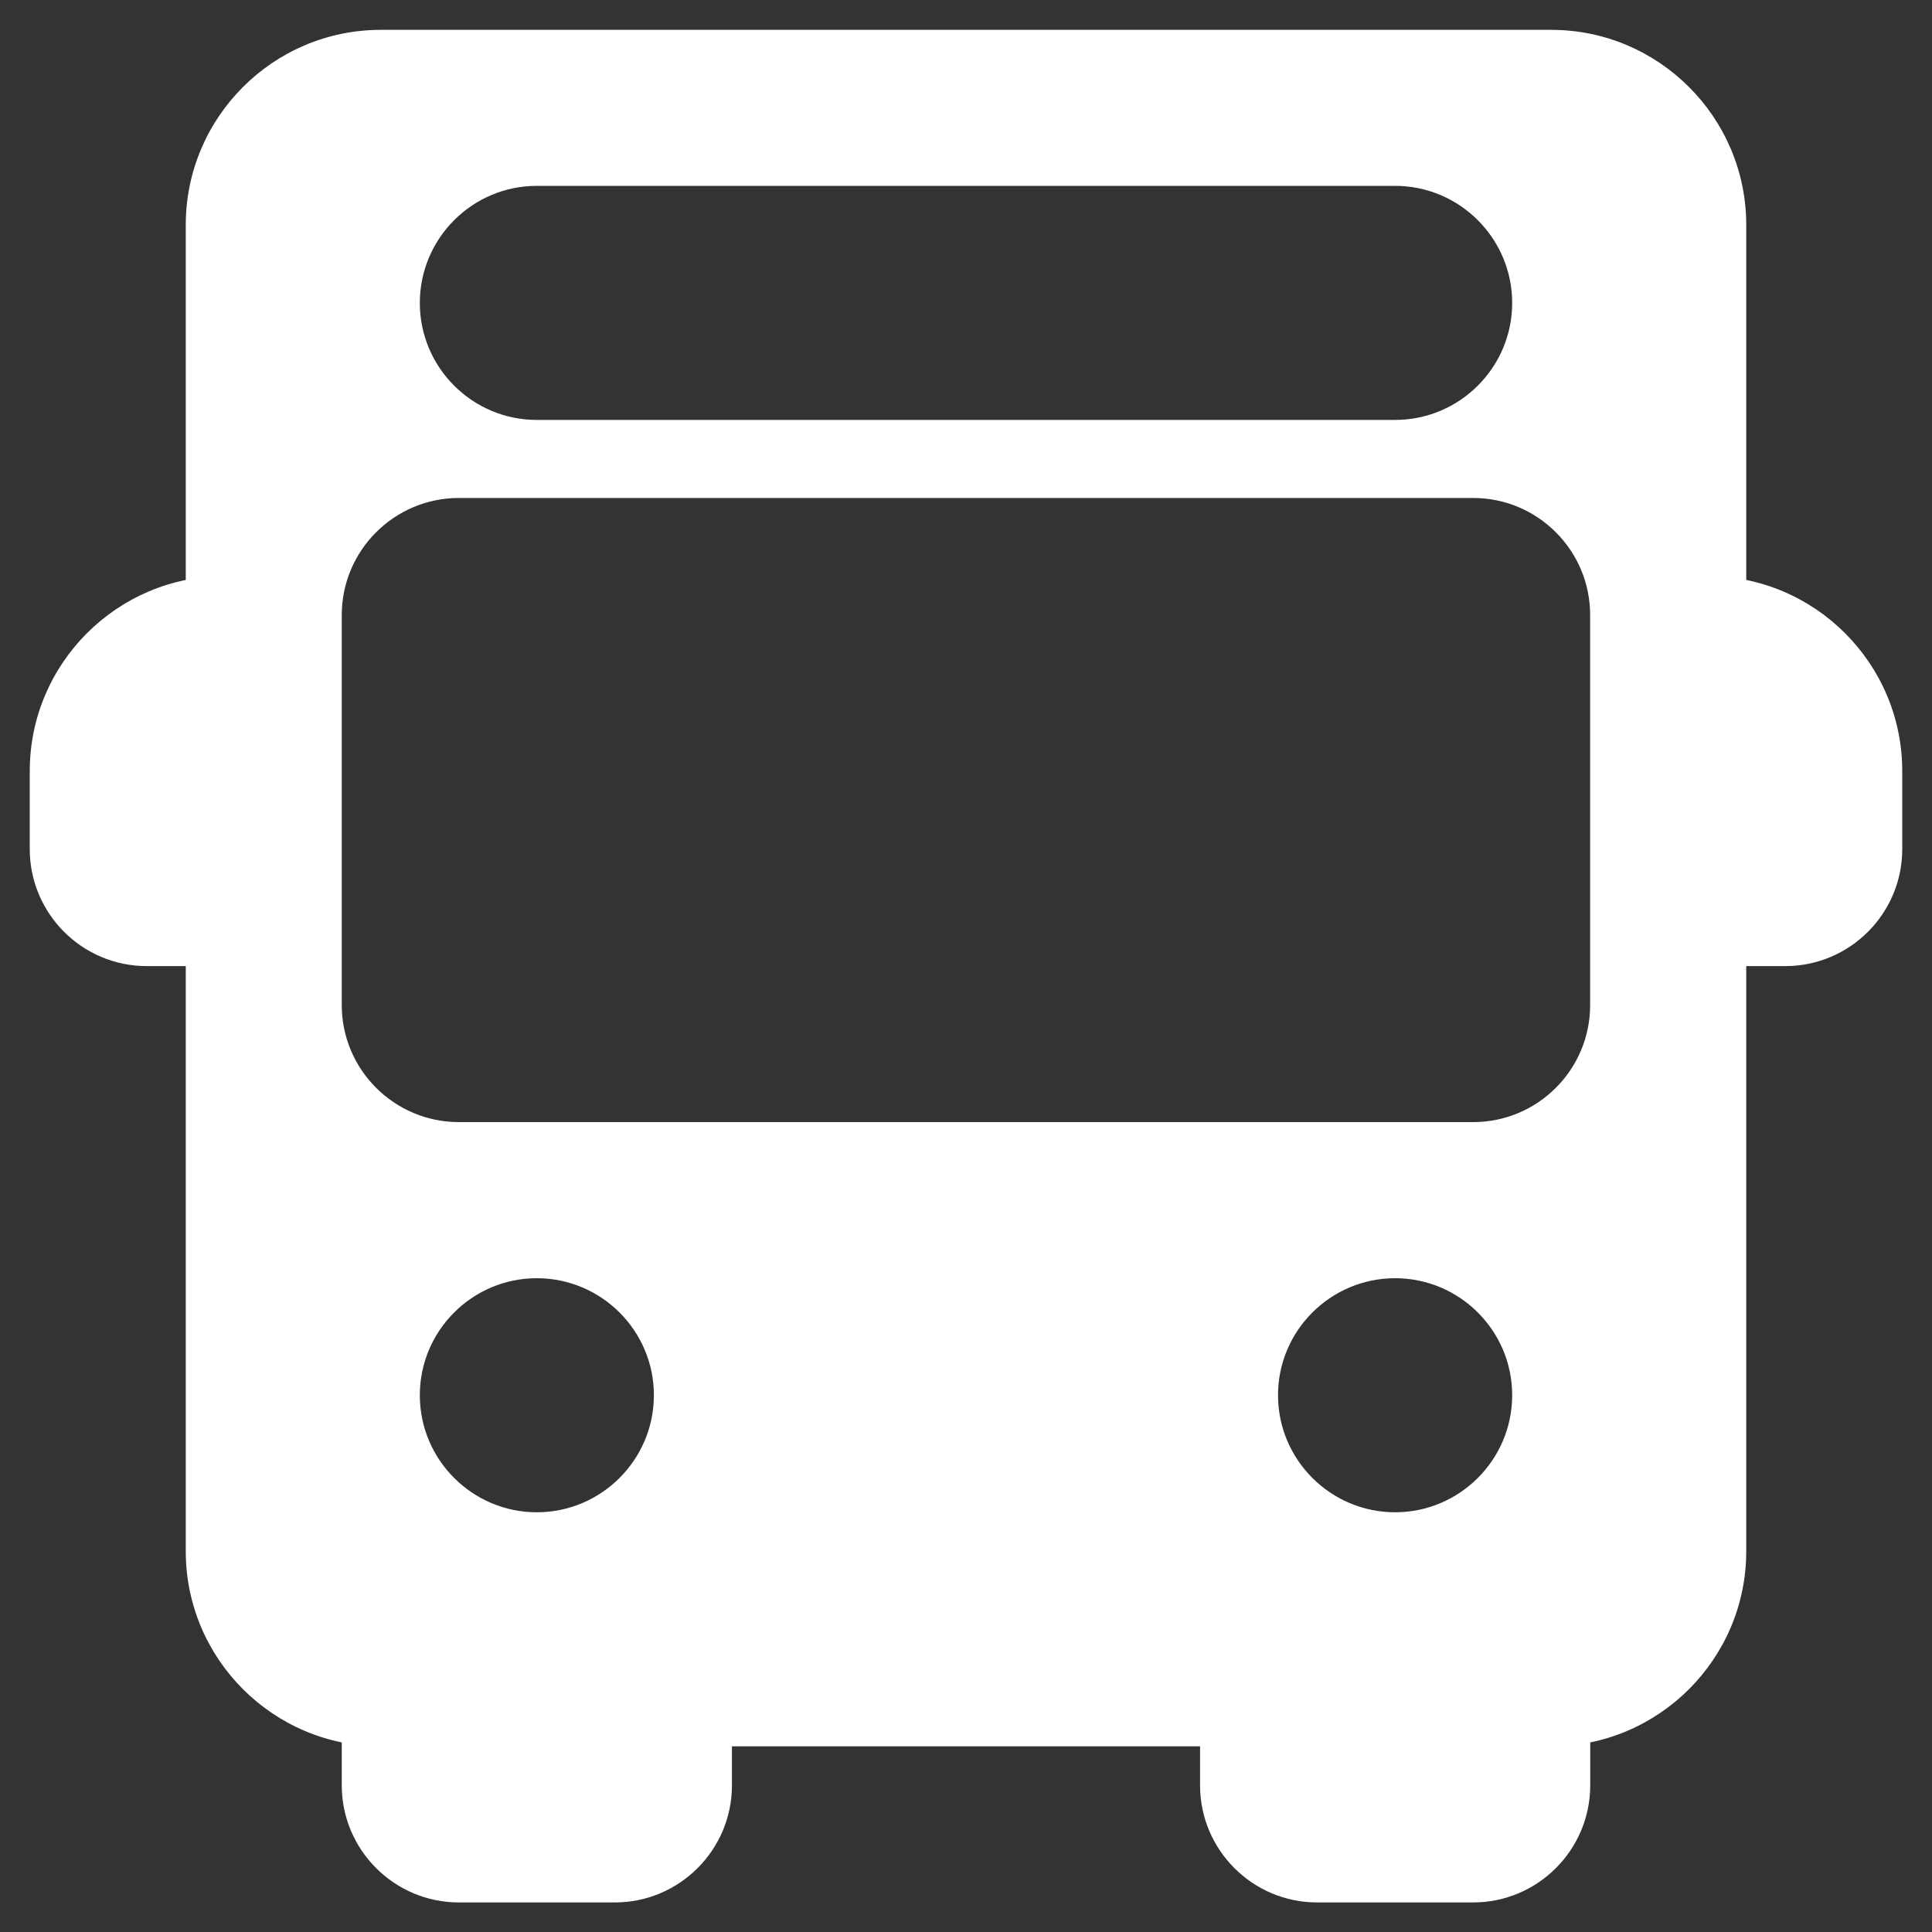
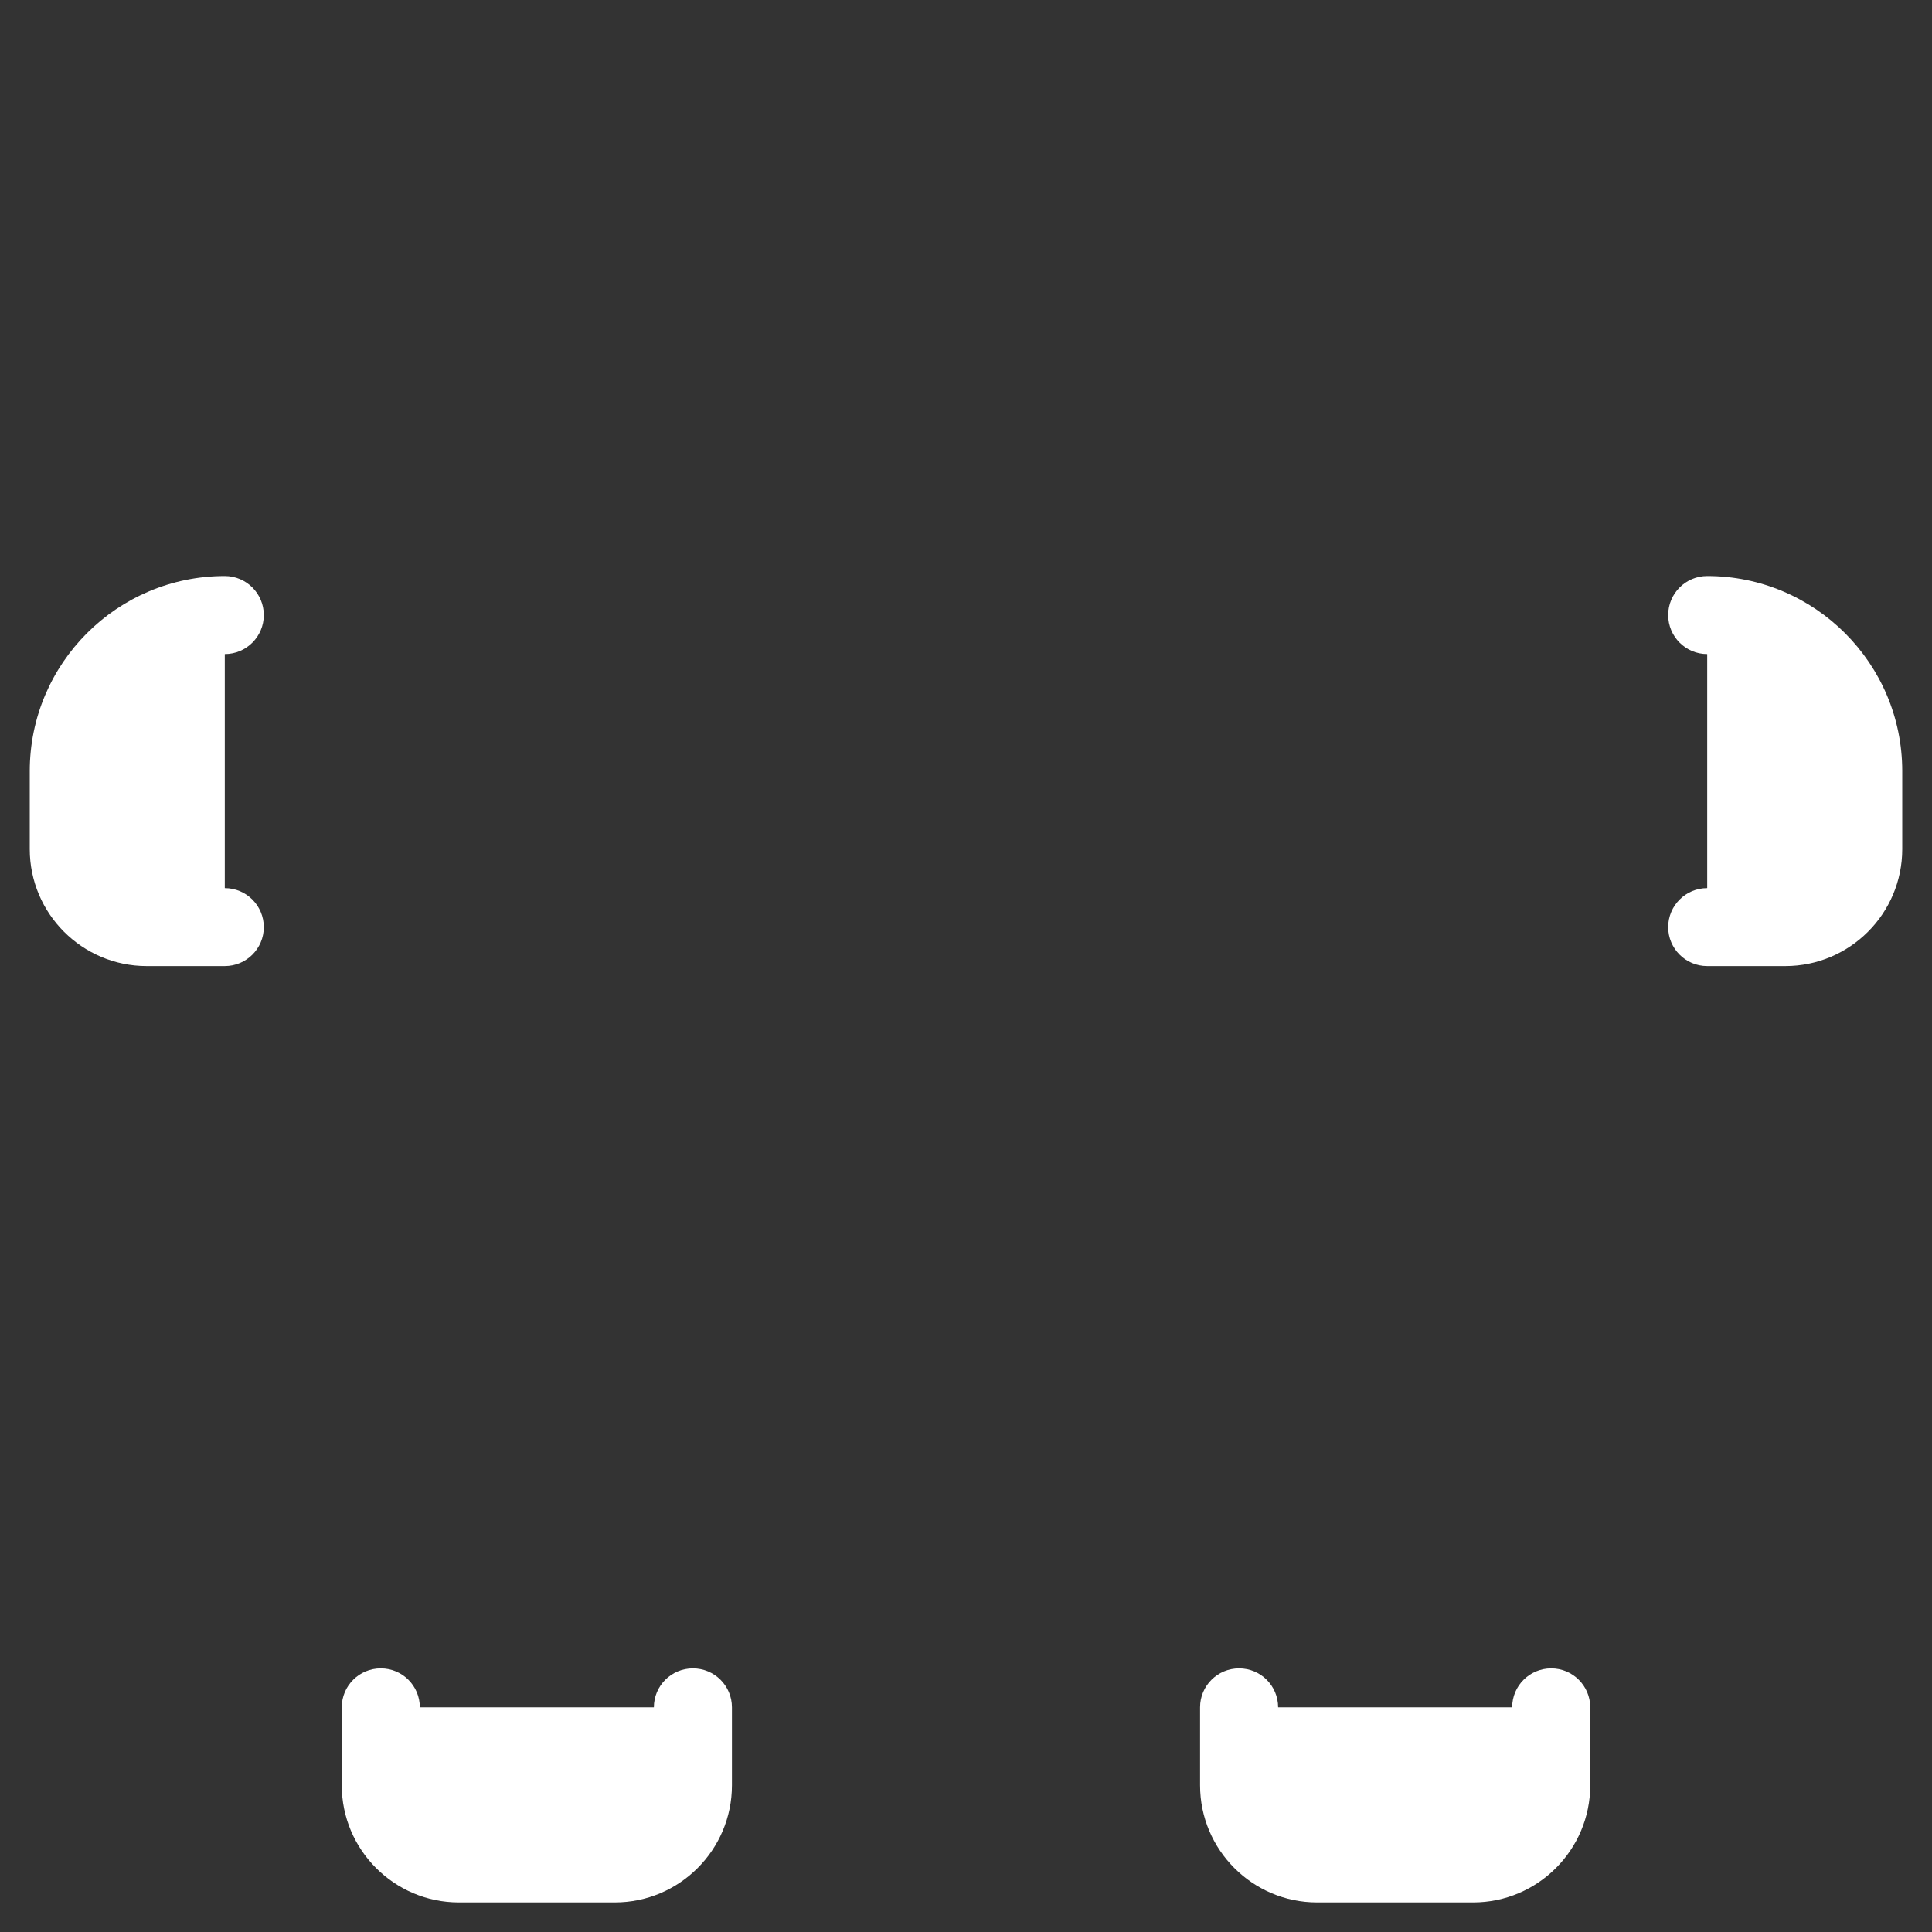
<svg xmlns="http://www.w3.org/2000/svg" width="20" height="20" viewBox="0 0 20 20" fill="none">
  <rect x="0" y="0" width="20" height="20" fill="#333333" stroke="none" />
  <g clip-path="url(#clip0_7364_3508)">
    <path d="M2.327 9.194V6.771C2.55 6.771 2.731 6.59 2.731 6.367C2.731 6.144 2.55 5.963 2.327 5.963C1.213 5.963 0.308 6.869 0.308 7.982V8.79C0.308 9.458 0.851 10.001 1.519 10.001H2.327C2.55 10.001 2.731 9.82 2.731 9.598C2.731 9.375 2.55 9.194 2.327 9.194ZM17.673 5.963C17.45 5.963 17.269 6.144 17.269 6.367C17.269 6.59 17.45 6.771 17.673 6.771V9.194C17.45 9.194 17.269 9.375 17.269 9.598C17.269 9.82 17.45 10.001 17.673 10.001H18.481C19.149 10.001 19.692 9.458 19.692 8.79V7.982C19.692 6.869 18.787 5.963 17.673 5.963ZM7.173 17.271C6.95 17.271 6.769 17.451 6.769 17.674H4.346C4.346 17.451 4.165 17.271 3.942 17.271C3.719 17.271 3.538 17.451 3.538 17.674V18.482C3.538 19.15 4.082 19.694 4.75 19.694H6.365C7.033 19.694 7.577 19.15 7.577 18.482V17.674C7.577 17.451 7.396 17.271 7.173 17.271ZM16.058 17.271C15.835 17.271 15.654 17.451 15.654 17.674H13.231C13.231 17.451 13.05 17.271 12.827 17.271C12.604 17.271 12.423 17.451 12.423 17.674V18.482C12.423 19.15 12.967 19.694 13.634 19.694H15.25C15.918 19.694 16.462 19.15 16.462 18.482V17.674C16.462 17.451 16.28 17.271 16.058 17.271Z" fill="white" />
-     <path d="M16.058 0.309H3.942C2.828 0.309 1.923 1.215 1.923 2.328V16.059C1.923 17.172 2.828 18.078 3.942 18.078H16.058C17.171 18.078 18.077 17.172 18.077 16.059V2.328C18.077 1.215 17.171 0.309 16.058 0.309ZM5.557 1.924H14.442C15.11 1.924 15.654 2.468 15.654 3.136C15.654 3.804 15.11 4.347 14.442 4.347H5.557C4.889 4.347 4.346 3.804 4.346 3.136C4.346 2.468 4.889 1.924 5.557 1.924ZM5.557 15.655C4.889 15.655 4.346 15.111 4.346 14.443C4.346 13.775 4.889 13.232 5.557 13.232C6.225 13.232 6.769 13.775 6.769 14.443C6.769 15.111 6.225 15.655 5.557 15.655ZM14.442 15.655C13.774 15.655 13.23 15.111 13.23 14.443C13.23 13.775 13.774 13.232 14.442 13.232C15.11 13.232 15.654 13.775 15.654 14.443C15.654 15.111 15.11 15.655 14.442 15.655ZM16.461 10.405C16.461 11.073 15.918 11.616 15.25 11.616H4.75C4.082 11.616 3.538 11.073 3.538 10.405V6.366C3.538 5.698 4.082 5.155 4.75 5.155H15.25C15.918 5.155 16.461 5.698 16.461 6.366V10.405H16.461Z" fill="white" />
  </g>
  <defs>
    <clipPath id="clip0_7364_3508">
      <rect width="19.385" height="19.385" fill="white" transform="translate(0.308 0.309)" />
    </clipPath>
  </defs>
</svg>